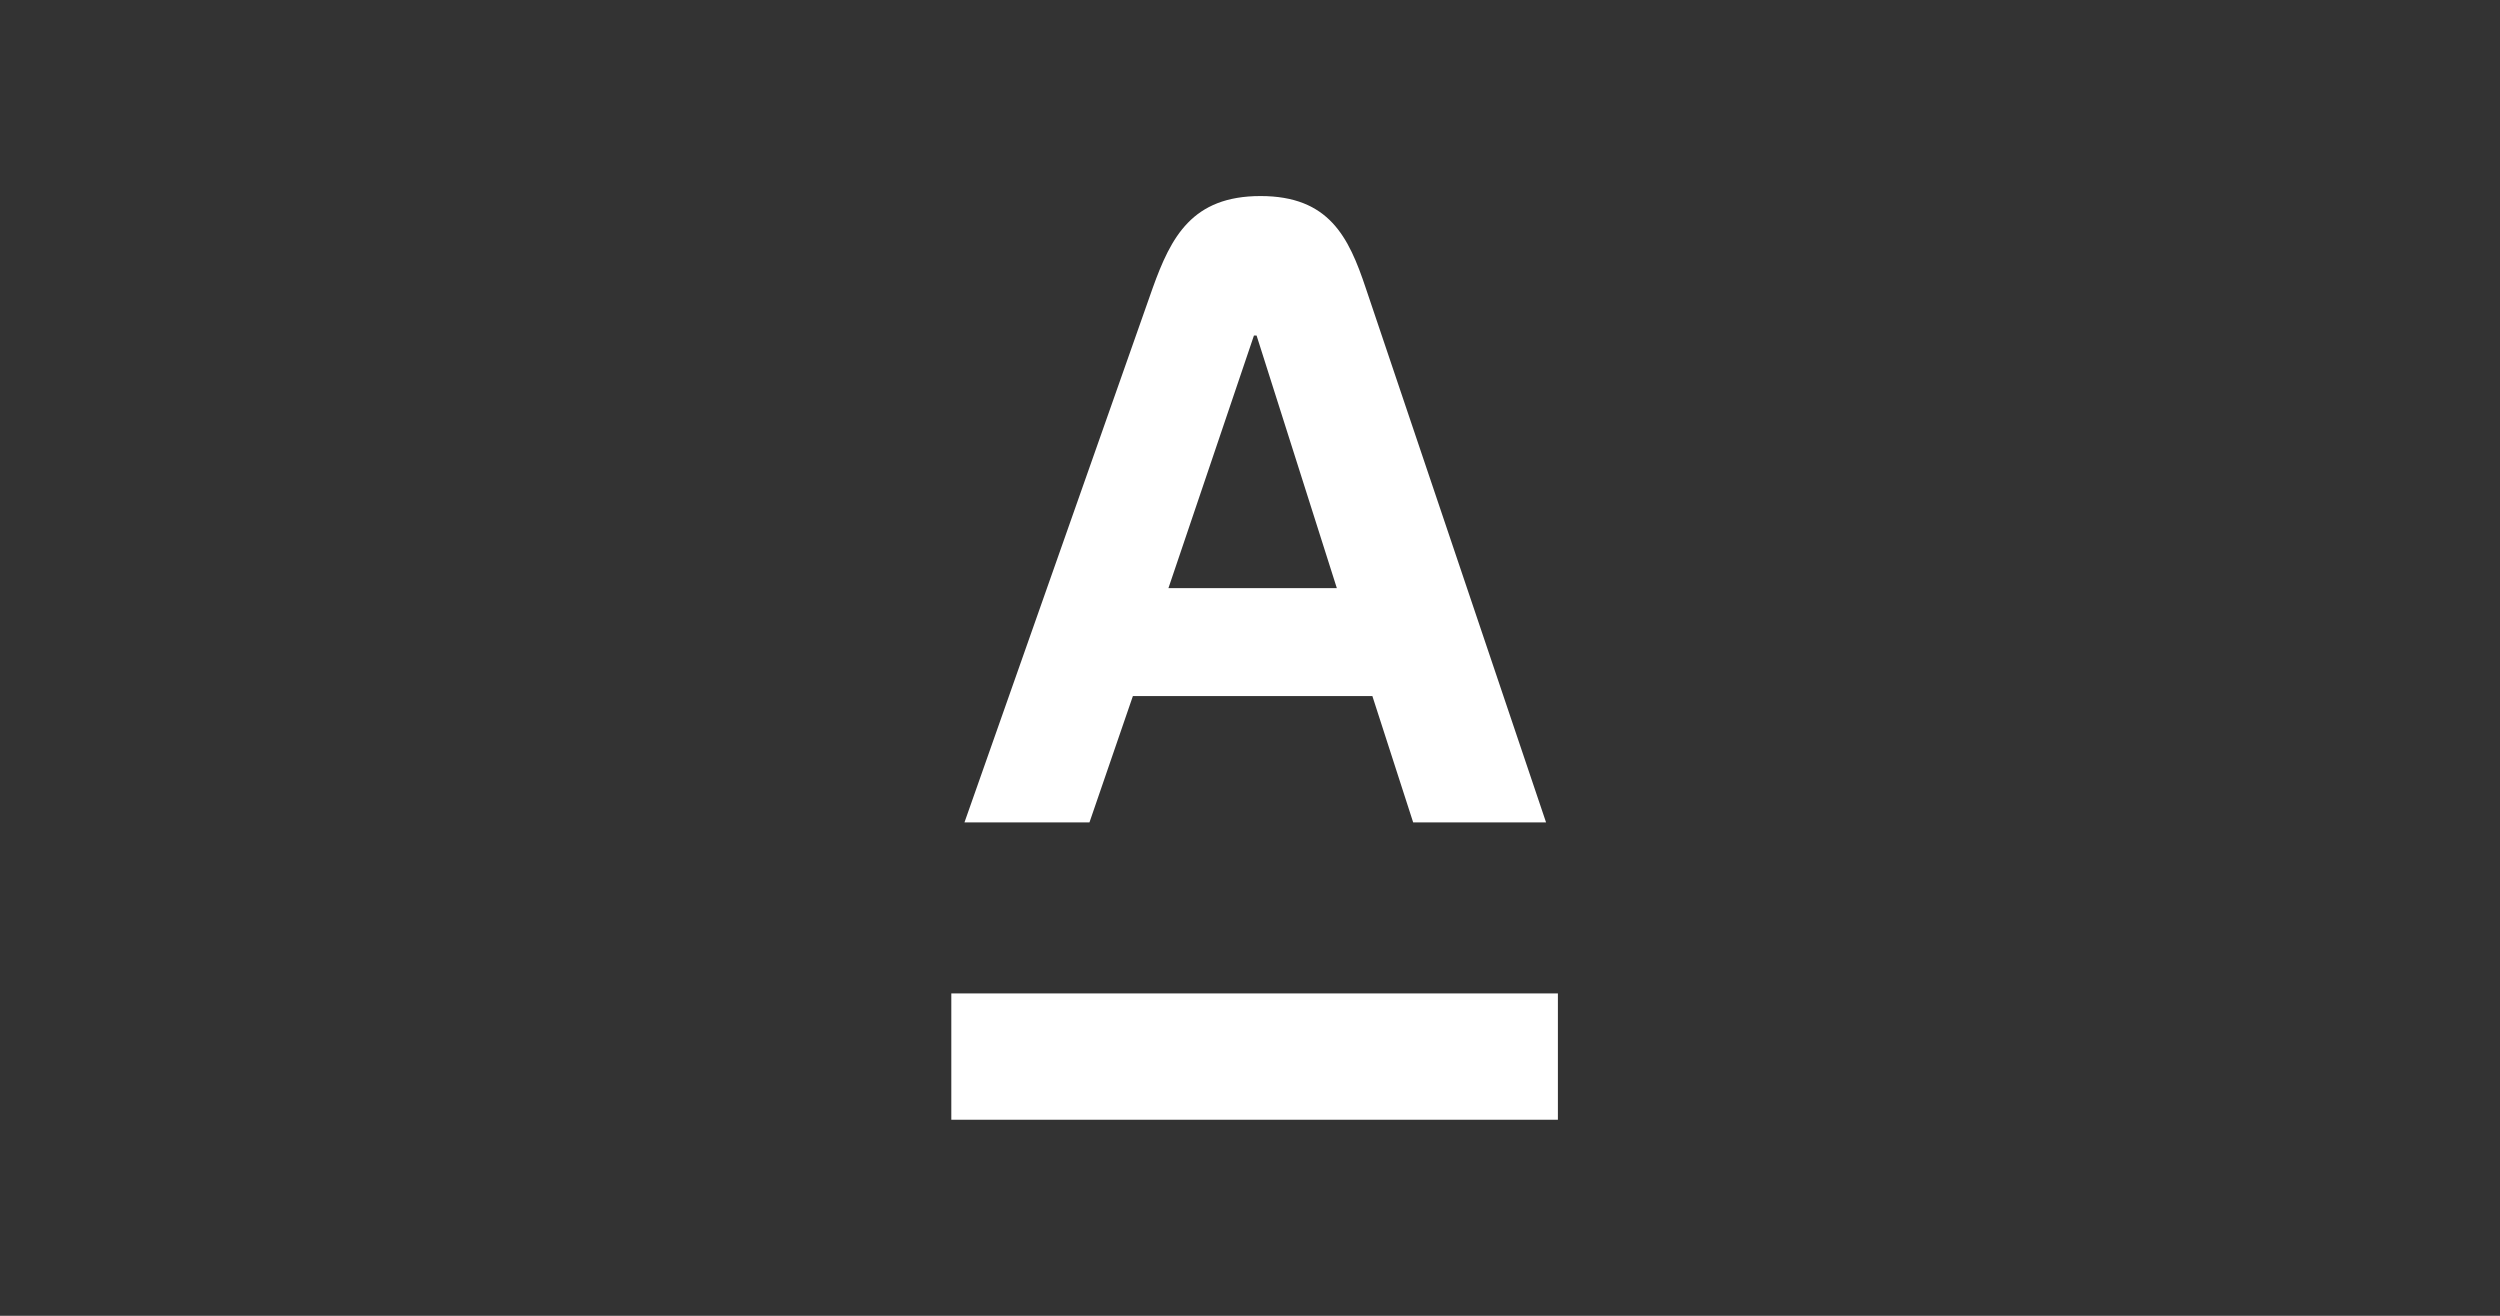
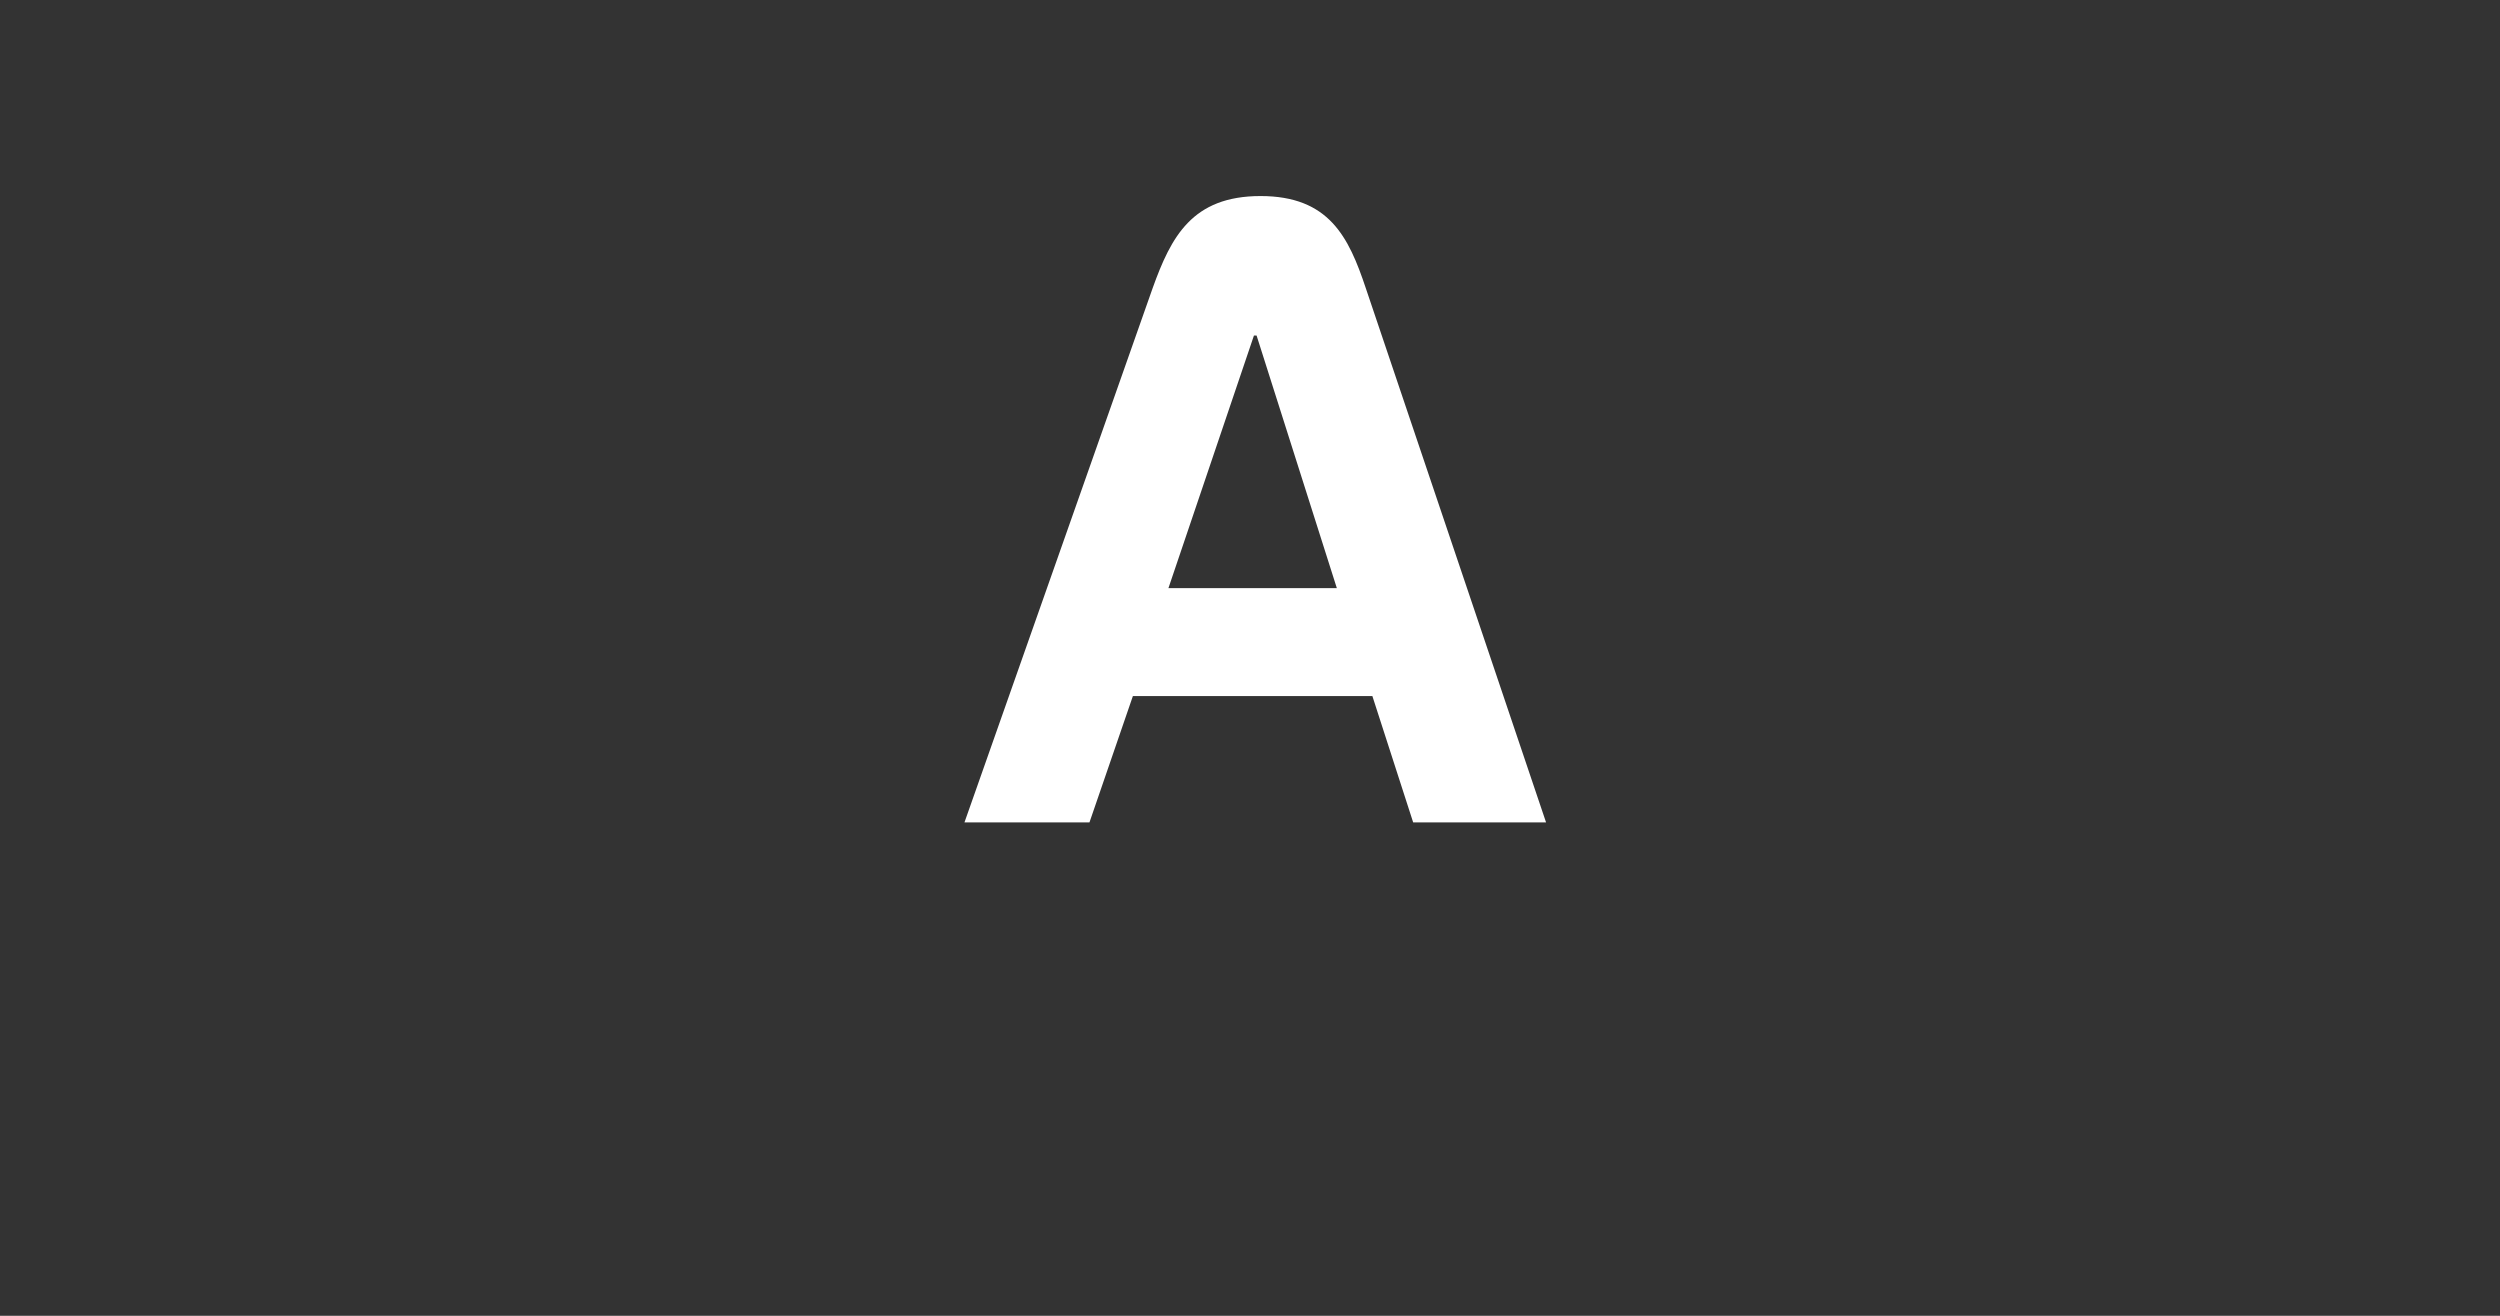
<svg xmlns="http://www.w3.org/2000/svg" id="Слой_1" x="0px" y="0px" viewBox="0 0 190 100" style="enable-background:new 0 0 190 100;" xml:space="preserve">
  <rect x="0" y="0" width="190" height="100" fill="#333333" stroke="none" />
  <style type="text/css"> .st0{fill:#FFFFFF;} </style>
  <g>
-     <rect x="72.3" y="75.5" class="st0" width="46.1" height="9.6" />
    <g>
      <path class="st0" d="M103.8,21.9c-1.3-3.9-2.8-7-8-7c-5.2,0-6.8,3.1-8.2,7L73.3,62.5h9.5l3.3-9.6h18.2l3.1,9.6h10.1L103.8,21.9z M88.8,44.7l6.5-19.2h0.2l6.1,19.2H88.8z" />
    </g>
  </g>
</svg>